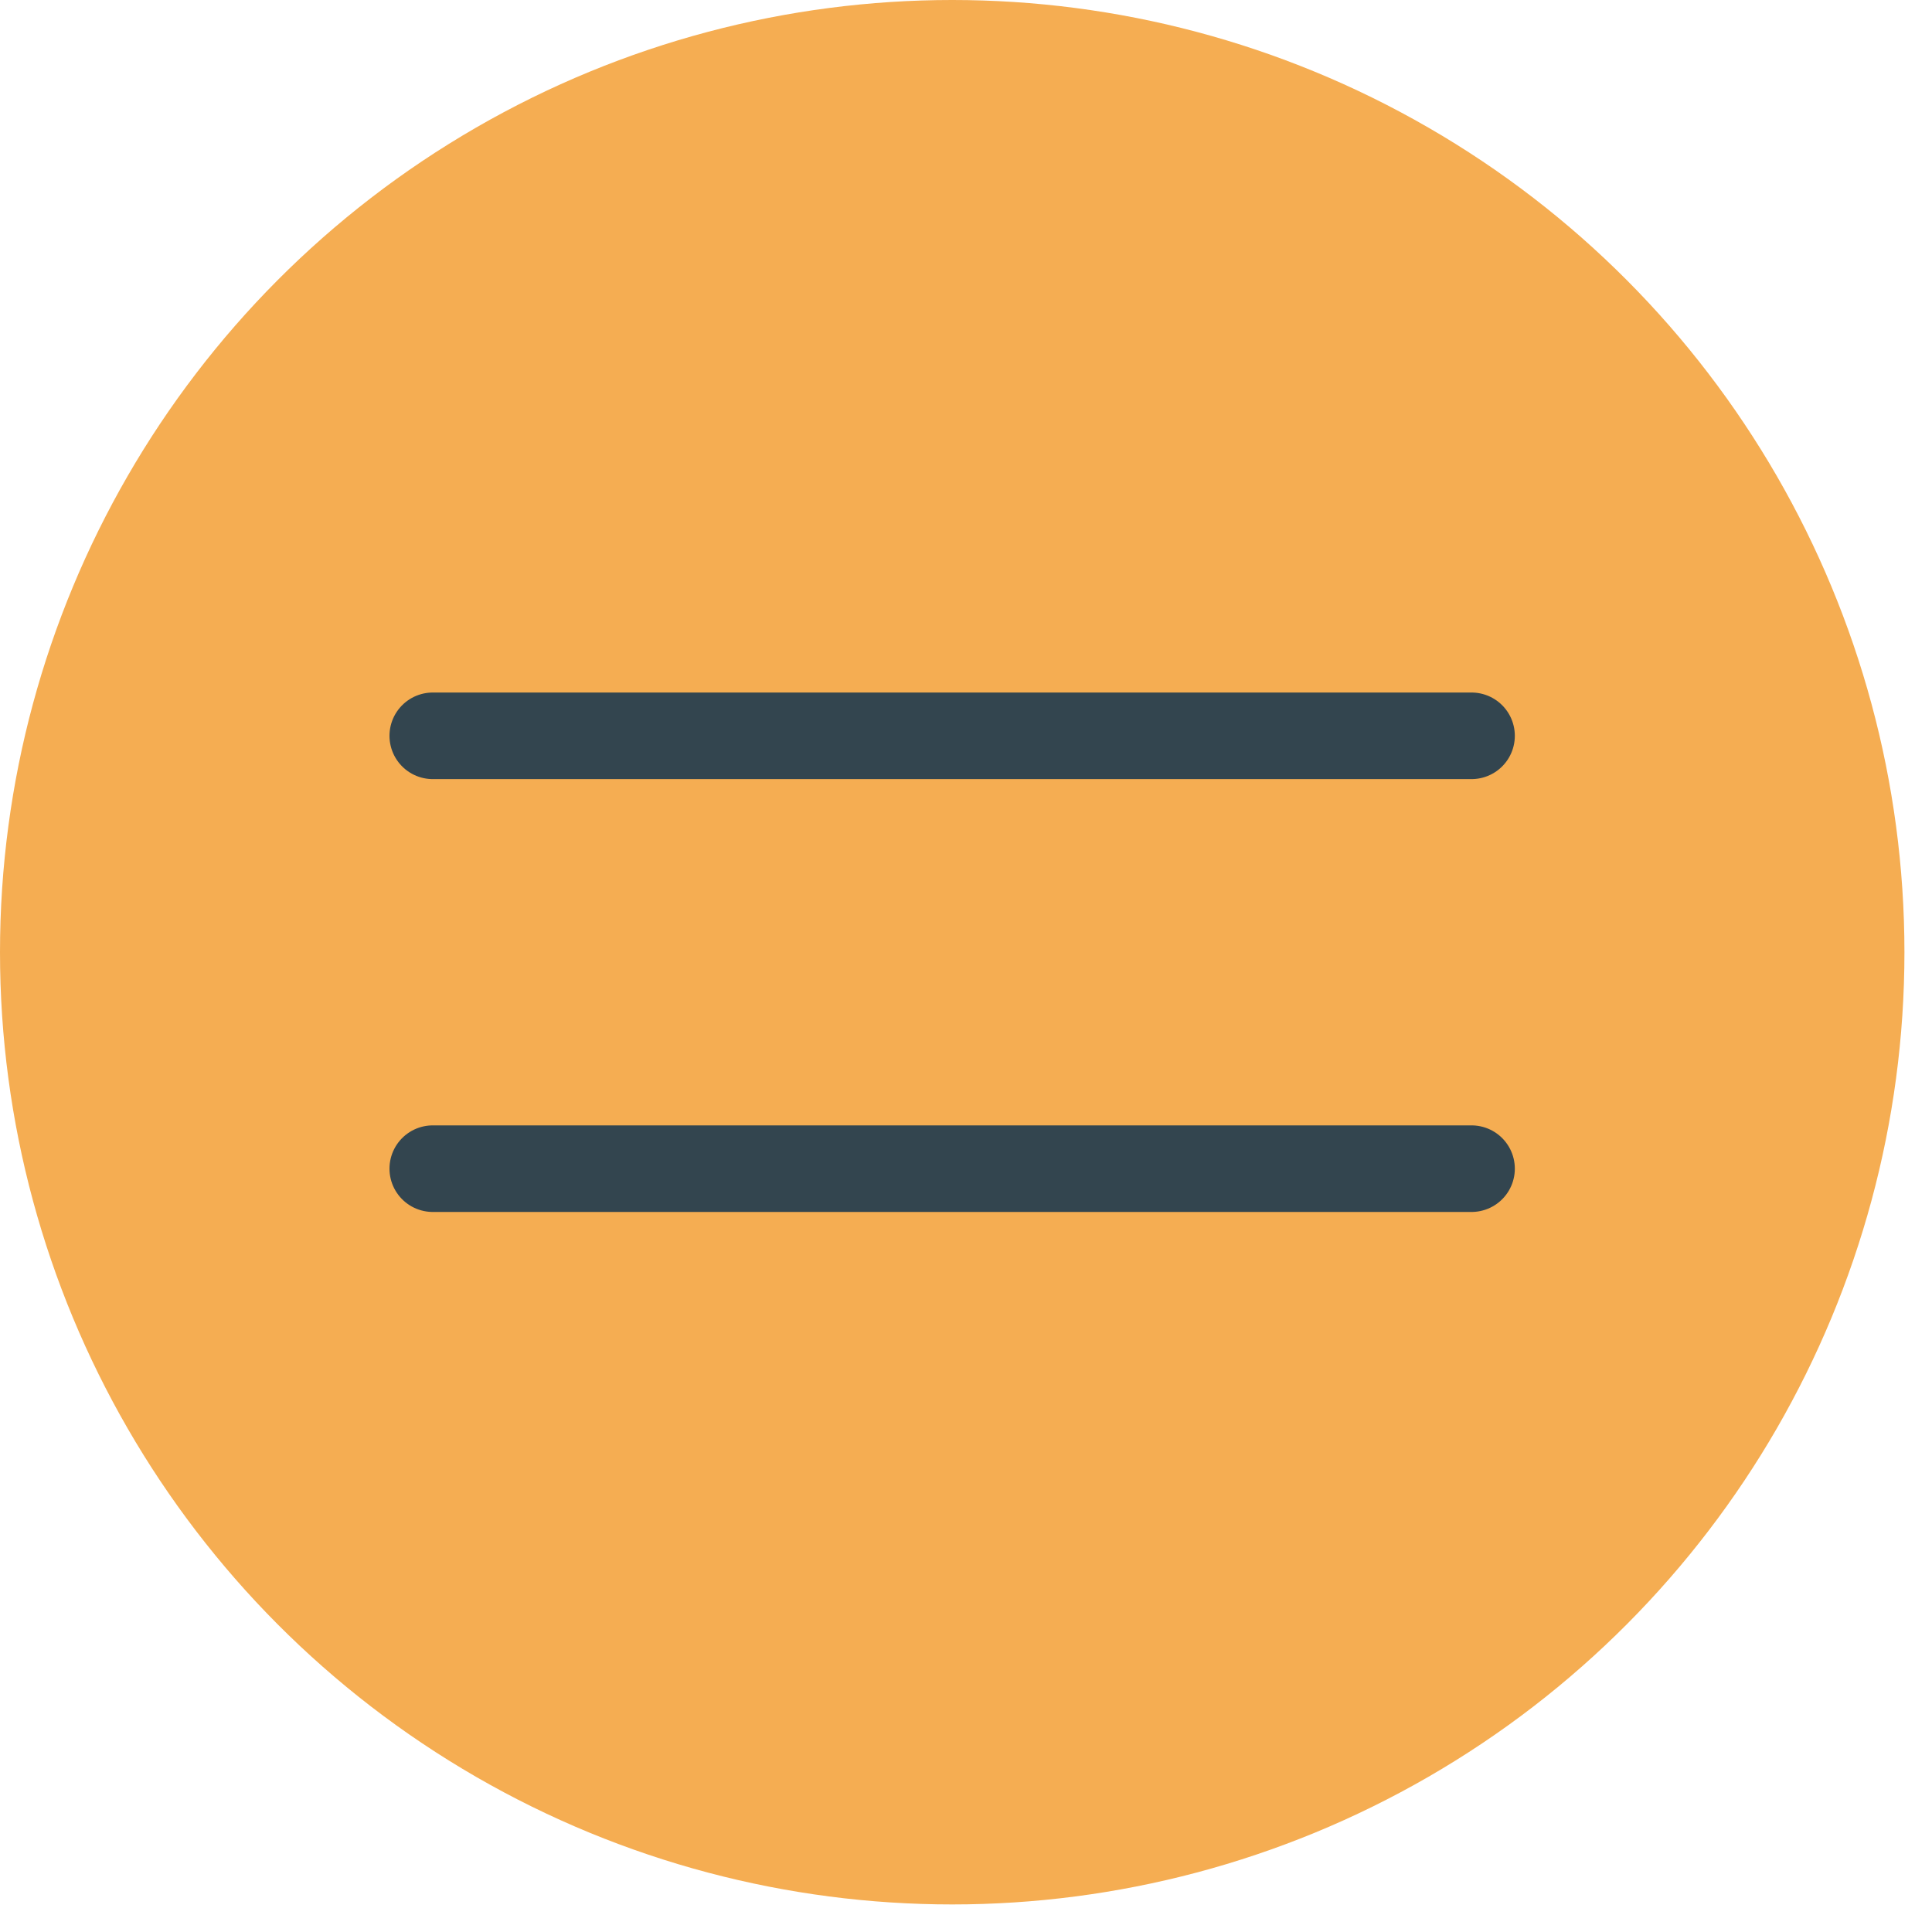
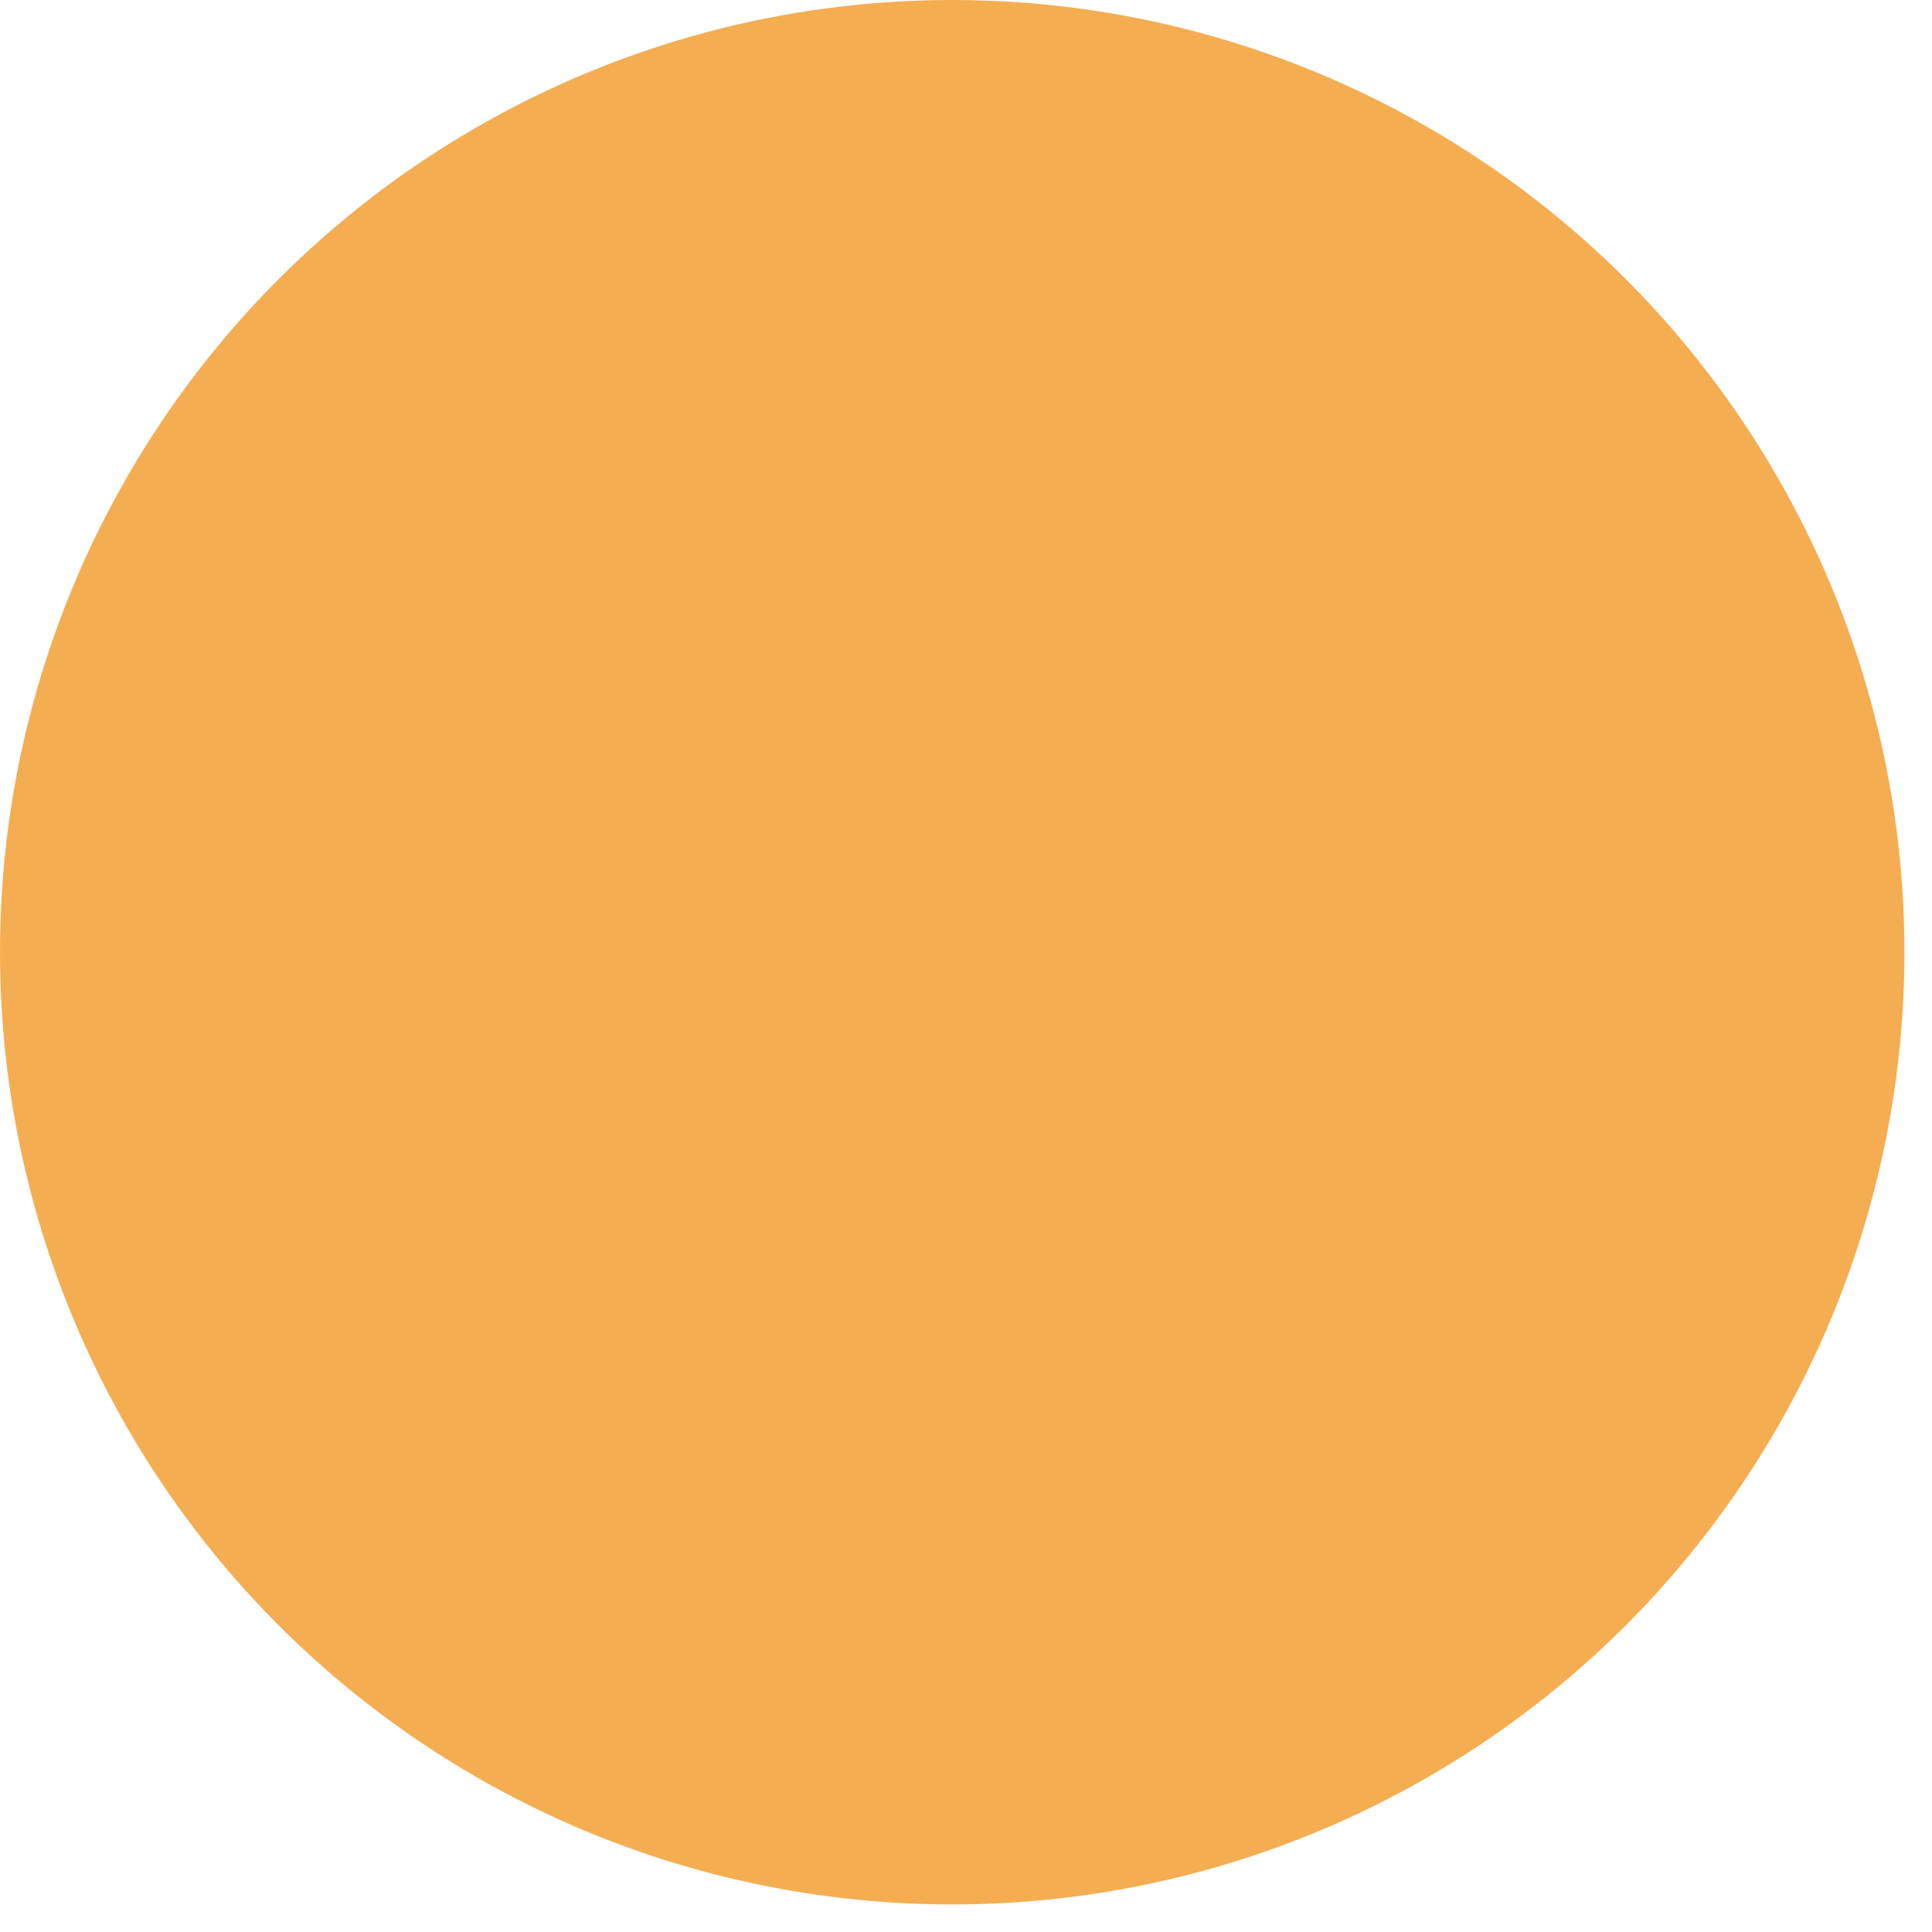
<svg xmlns="http://www.w3.org/2000/svg" width="90" height="90" viewBox="0 0 90 90" fill="none">
  <circle cx="44.358" cy="44.358" r="44.358" fill="#F5AD52" />
-   <path d="M20.16 34.277h48.39M20.16 54.441h48.39" stroke="#33454F" stroke-width="4.033" stroke-linecap="round" />
</svg>